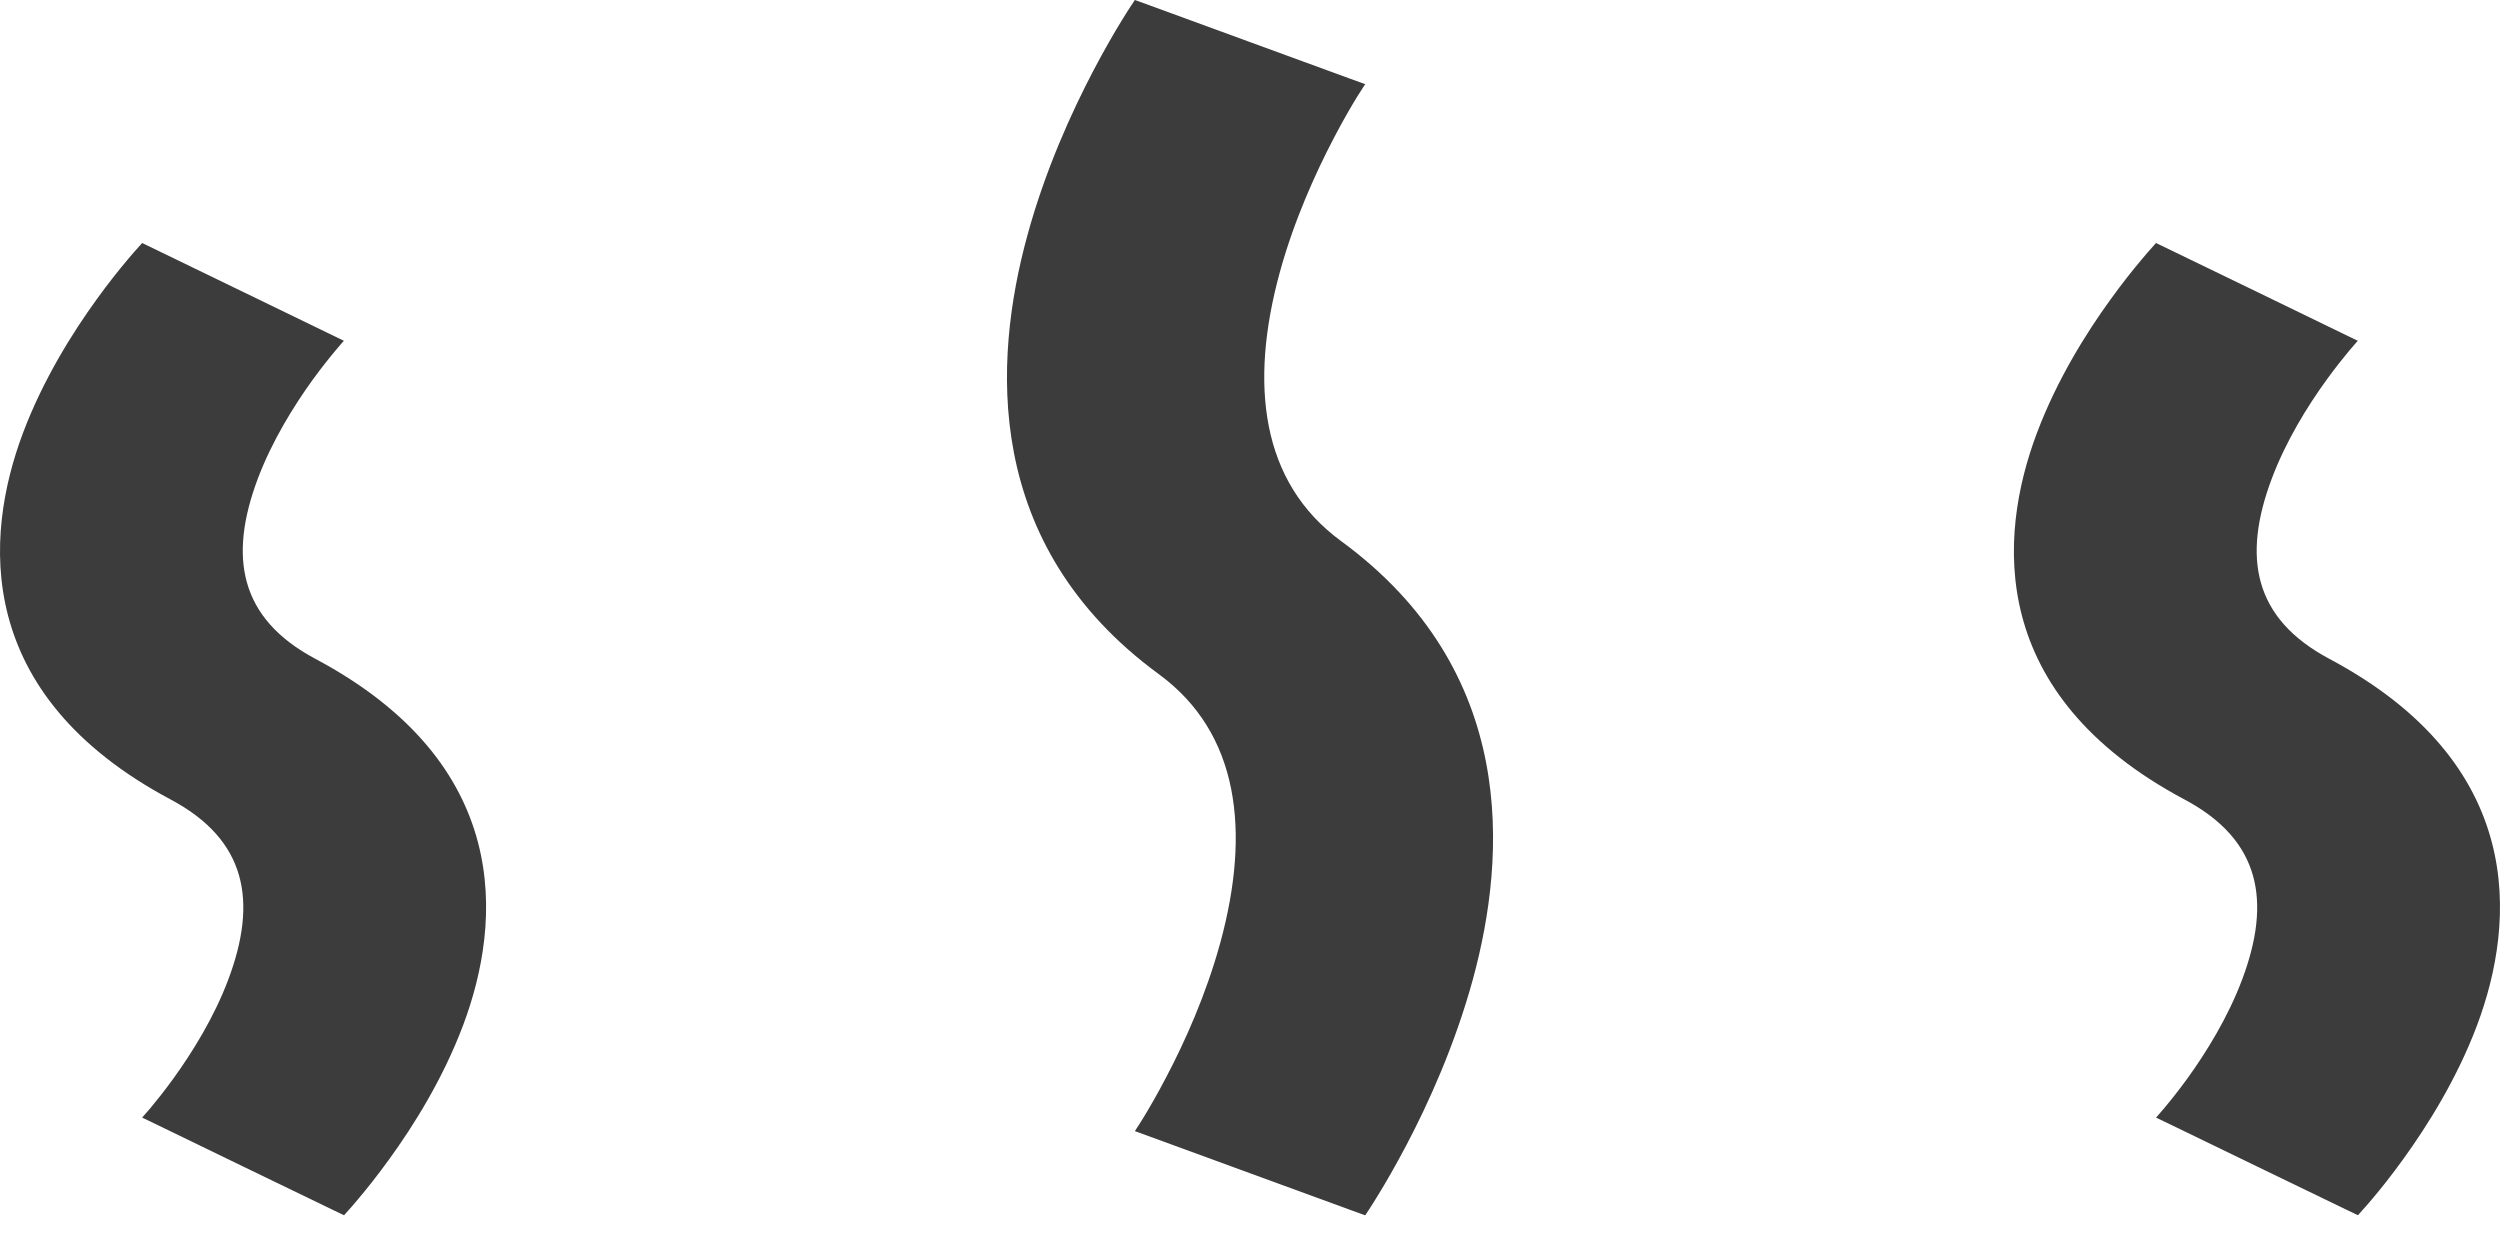
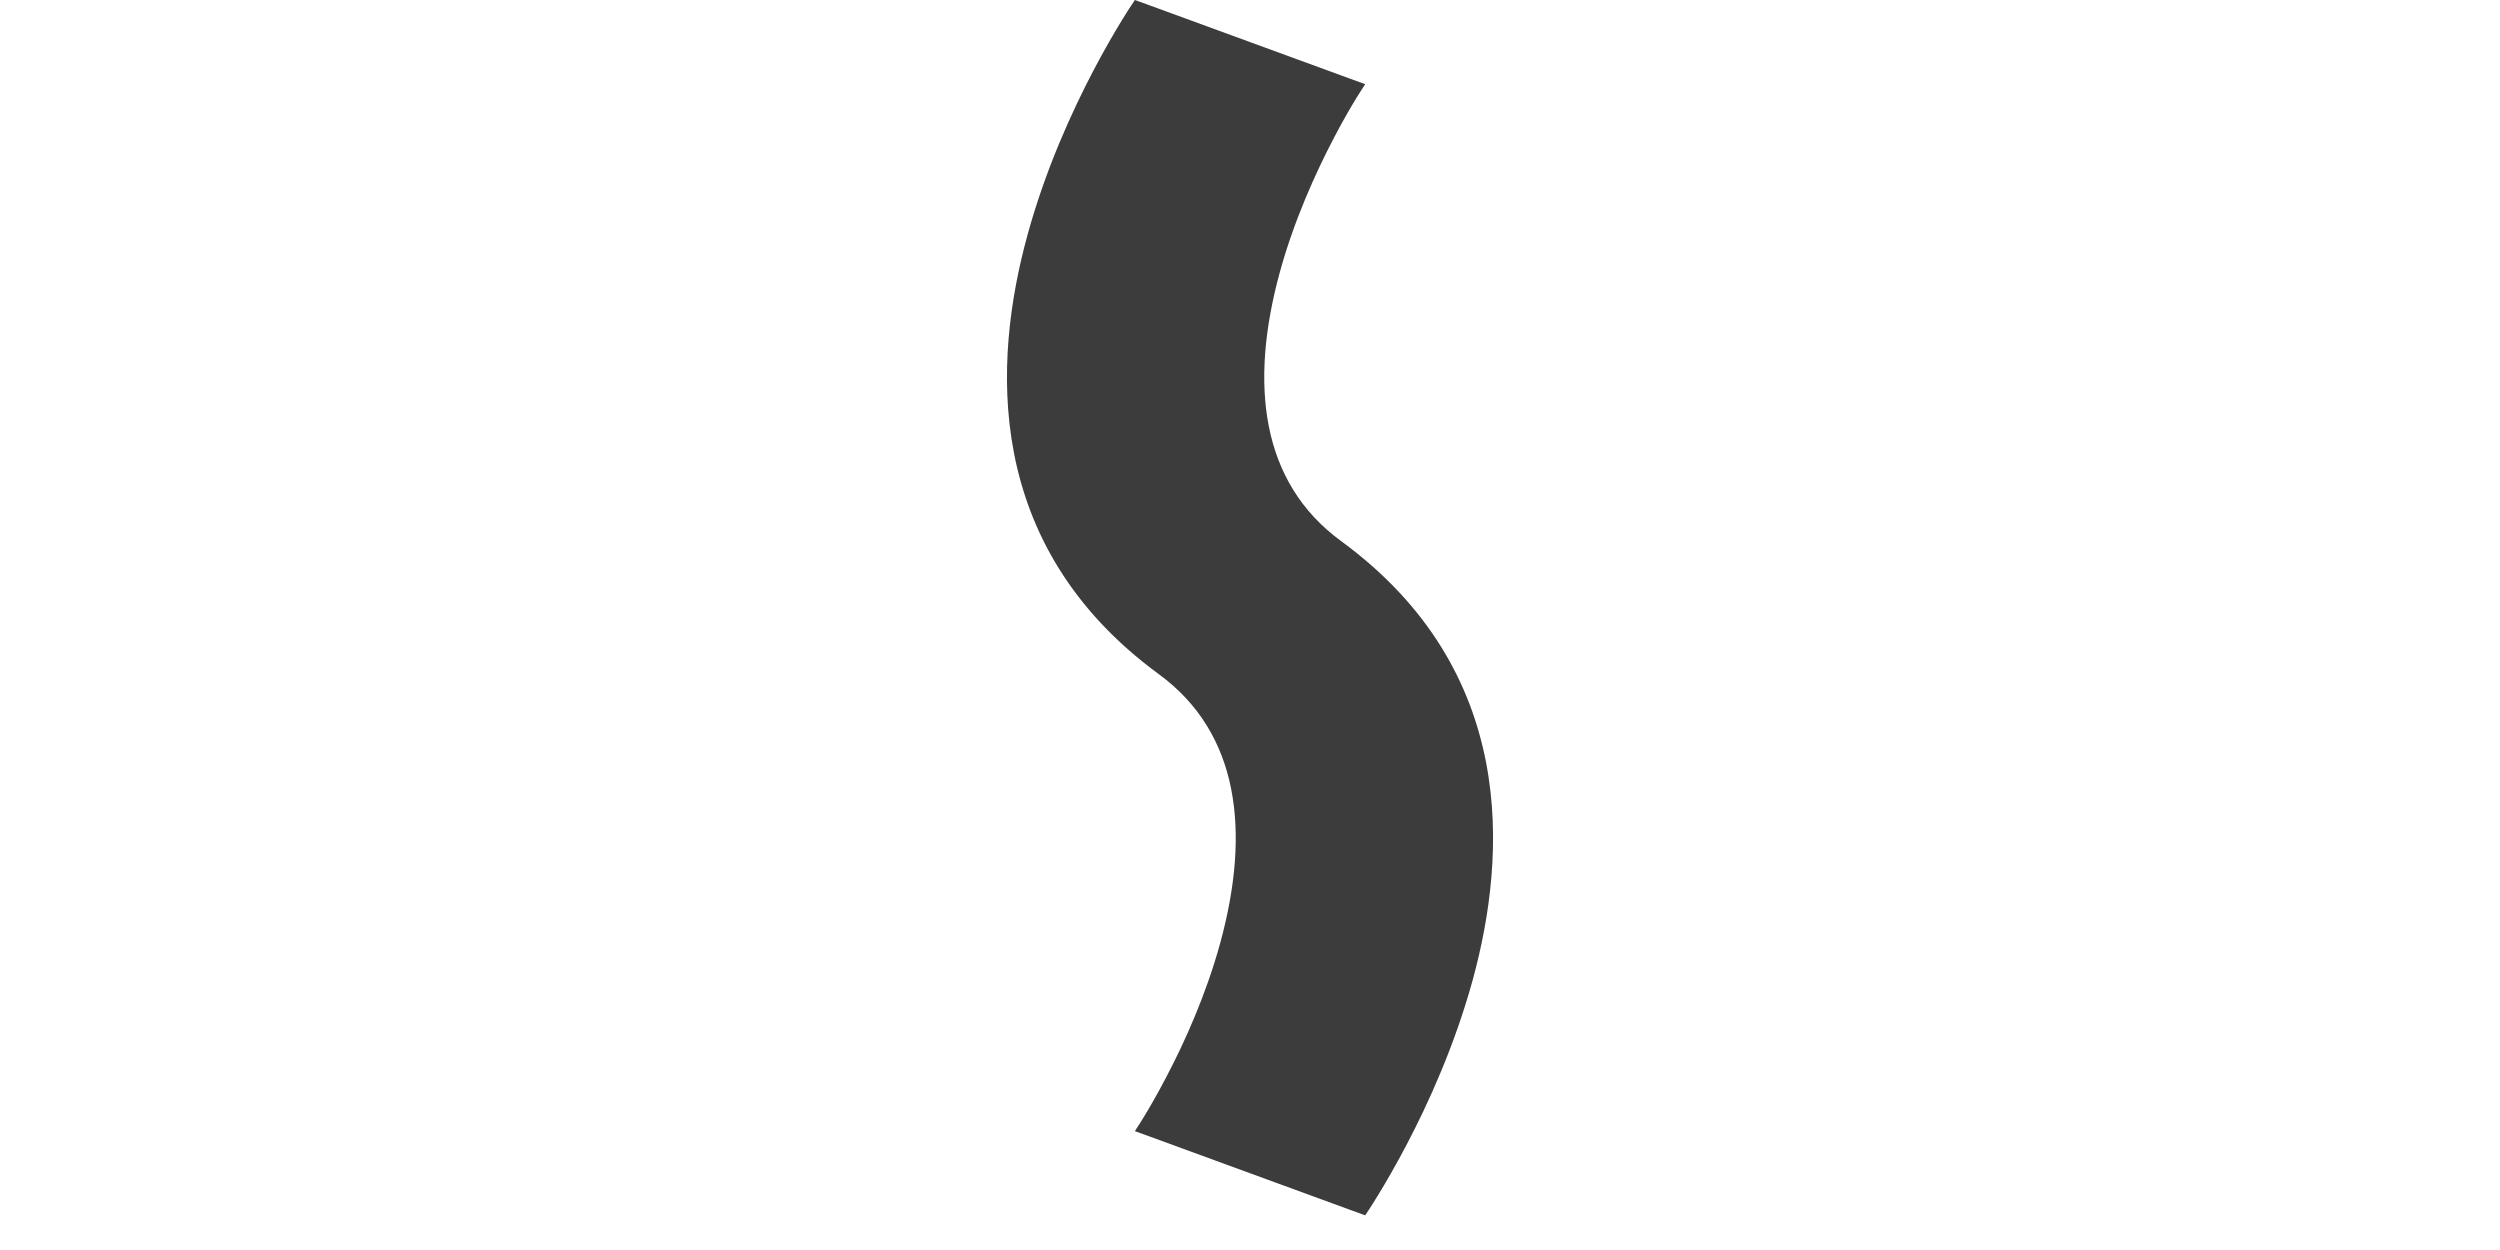
<svg xmlns="http://www.w3.org/2000/svg" width="24" height="12" viewBox="0 0 24 12" fill="none">
-   <path d="M1.365 2.333C1.365 2.333 1.365 2.333 2.333 2.802C3.301 3.272 3.302 3.272 3.302 3.272L3.287 3.287C3.274 3.303 3.252 3.327 3.225 3.36C3.169 3.426 3.09 3.525 3 3.648C2.819 3.899 2.611 4.235 2.475 4.595C2.194 5.344 2.295 5.935 3.028 6.325C4.923 7.334 4.822 8.842 4.446 9.842C4.253 10.356 3.969 10.808 3.739 11.125C3.623 11.286 3.518 11.417 3.44 11.509C3.401 11.556 3.369 11.593 3.345 11.619L3.321 11.646L3.316 11.652L3.307 11.662L3.304 11.665L3.302 11.666C3.302 11.666 3.301 11.667 2.333 11.198C1.365 10.728 1.365 10.729 1.365 10.729L1.379 10.712C1.393 10.697 1.414 10.673 1.442 10.64C1.497 10.574 1.577 10.475 1.666 10.352C1.847 10.101 2.056 9.765 2.191 9.405C2.473 8.656 2.371 8.065 1.638 7.675C-0.256 6.666 -0.155 5.157 0.22 4.158C0.413 3.644 0.698 3.192 0.927 2.875C1.043 2.714 1.149 2.583 1.226 2.491C1.265 2.444 1.298 2.407 1.322 2.381C1.333 2.367 1.343 2.357 1.351 2.348L1.36 2.338L1.363 2.335L1.365 2.333Z" fill="#3C3C3C" />
  <path d="M12 0.404C10.895 -0.001 10.895 3.88934e-09 10.895 3.88934e-09L10.893 0.002L10.89 0.006L10.883 0.018L10.857 0.057C10.836 0.089 10.806 0.135 10.771 0.193C10.7 0.308 10.605 0.472 10.499 0.673C10.289 1.073 10.034 1.632 9.862 2.263C9.535 3.458 9.427 5.229 11.126 6.473C11.898 7.039 12.006 7.983 11.715 9.05C11.578 9.55 11.371 10.009 11.194 10.344C11.107 10.511 11.029 10.644 10.974 10.734C10.947 10.779 10.925 10.812 10.911 10.833L10.897 10.856L10.895 10.859C10.895 10.859 10.895 10.858 12 11.263C13.105 11.668 13.106 11.667 13.106 11.667L13.107 11.665L13.11 11.661L13.118 11.649L13.143 11.611C13.164 11.578 13.194 11.532 13.229 11.474C13.3 11.359 13.395 11.195 13.501 10.994C13.711 10.595 13.966 10.035 14.139 9.404C14.465 8.209 14.573 6.438 12.874 5.194C12.102 4.629 11.994 3.684 12.285 2.618C12.422 2.117 12.63 1.659 12.806 1.323C12.893 1.156 12.971 1.023 13.026 0.933C13.053 0.889 13.075 0.855 13.089 0.834L13.104 0.811L13.106 0.808C13.106 0.808 13.105 0.809 12 0.404Z" fill="#3C3C3C" />
-   <path d="M21.667 2.802C20.699 2.333 20.698 2.333 20.698 2.333L20.696 2.335L20.693 2.338L20.684 2.348C20.677 2.357 20.667 2.367 20.655 2.381C20.631 2.407 20.599 2.444 20.56 2.491C20.482 2.583 20.377 2.714 20.261 2.875C20.031 3.192 19.747 3.644 19.554 4.158C19.178 5.157 19.077 6.666 20.971 7.675C21.705 8.065 21.806 8.656 21.524 9.405C21.389 9.765 21.181 10.101 21 10.352C20.91 10.475 20.831 10.574 20.775 10.64C20.747 10.673 20.726 10.697 20.713 10.712L20.698 10.729C20.698 10.729 20.699 10.728 21.667 11.198C22.635 11.667 22.636 11.666 22.636 11.666L22.637 11.665L22.64 11.662L22.649 11.652L22.668 11.631L22.678 11.619C22.702 11.593 22.735 11.556 22.774 11.509C22.852 11.417 22.957 11.286 23.073 11.125C23.302 10.808 23.587 10.356 23.78 9.842C24.155 8.842 24.256 7.334 22.362 6.325C21.629 5.935 21.527 5.344 21.809 4.595C21.944 4.235 22.152 3.899 22.334 3.648C22.423 3.525 22.503 3.426 22.558 3.36C22.586 3.327 22.607 3.303 22.621 3.287L22.635 3.272C22.635 3.272 22.635 3.272 21.667 2.802Z" fill="#3C3C3C" />
</svg>